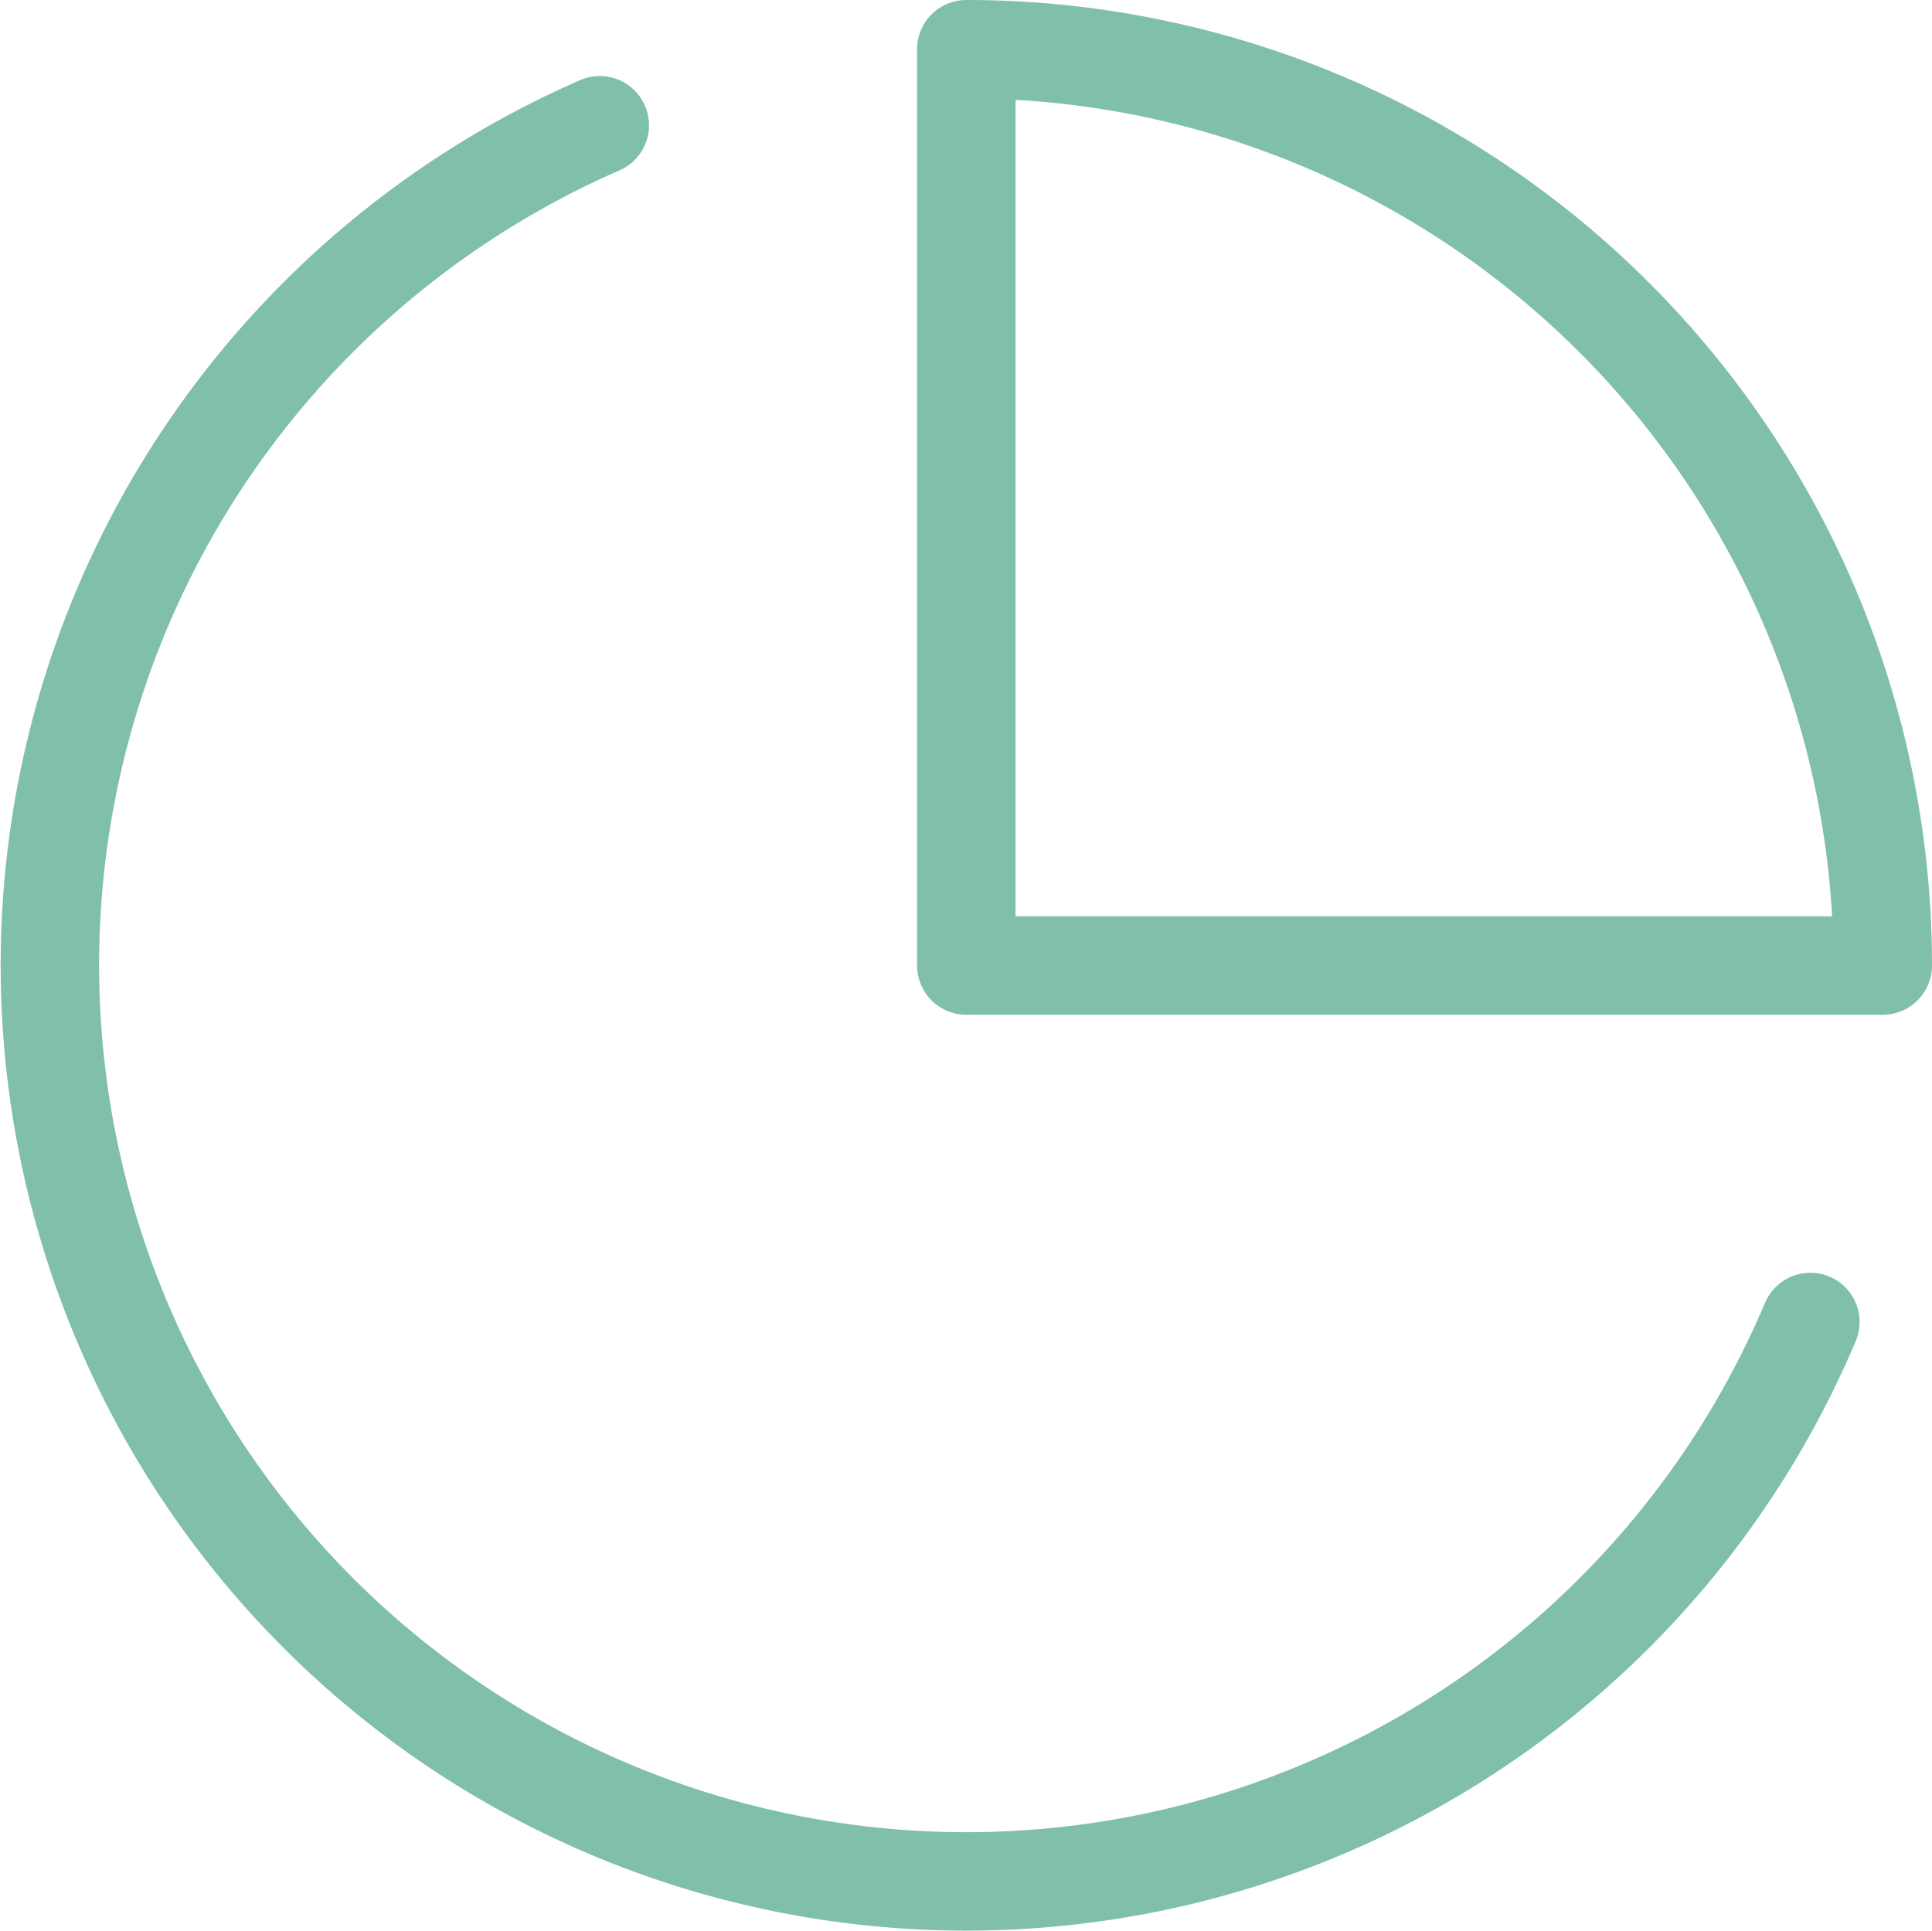
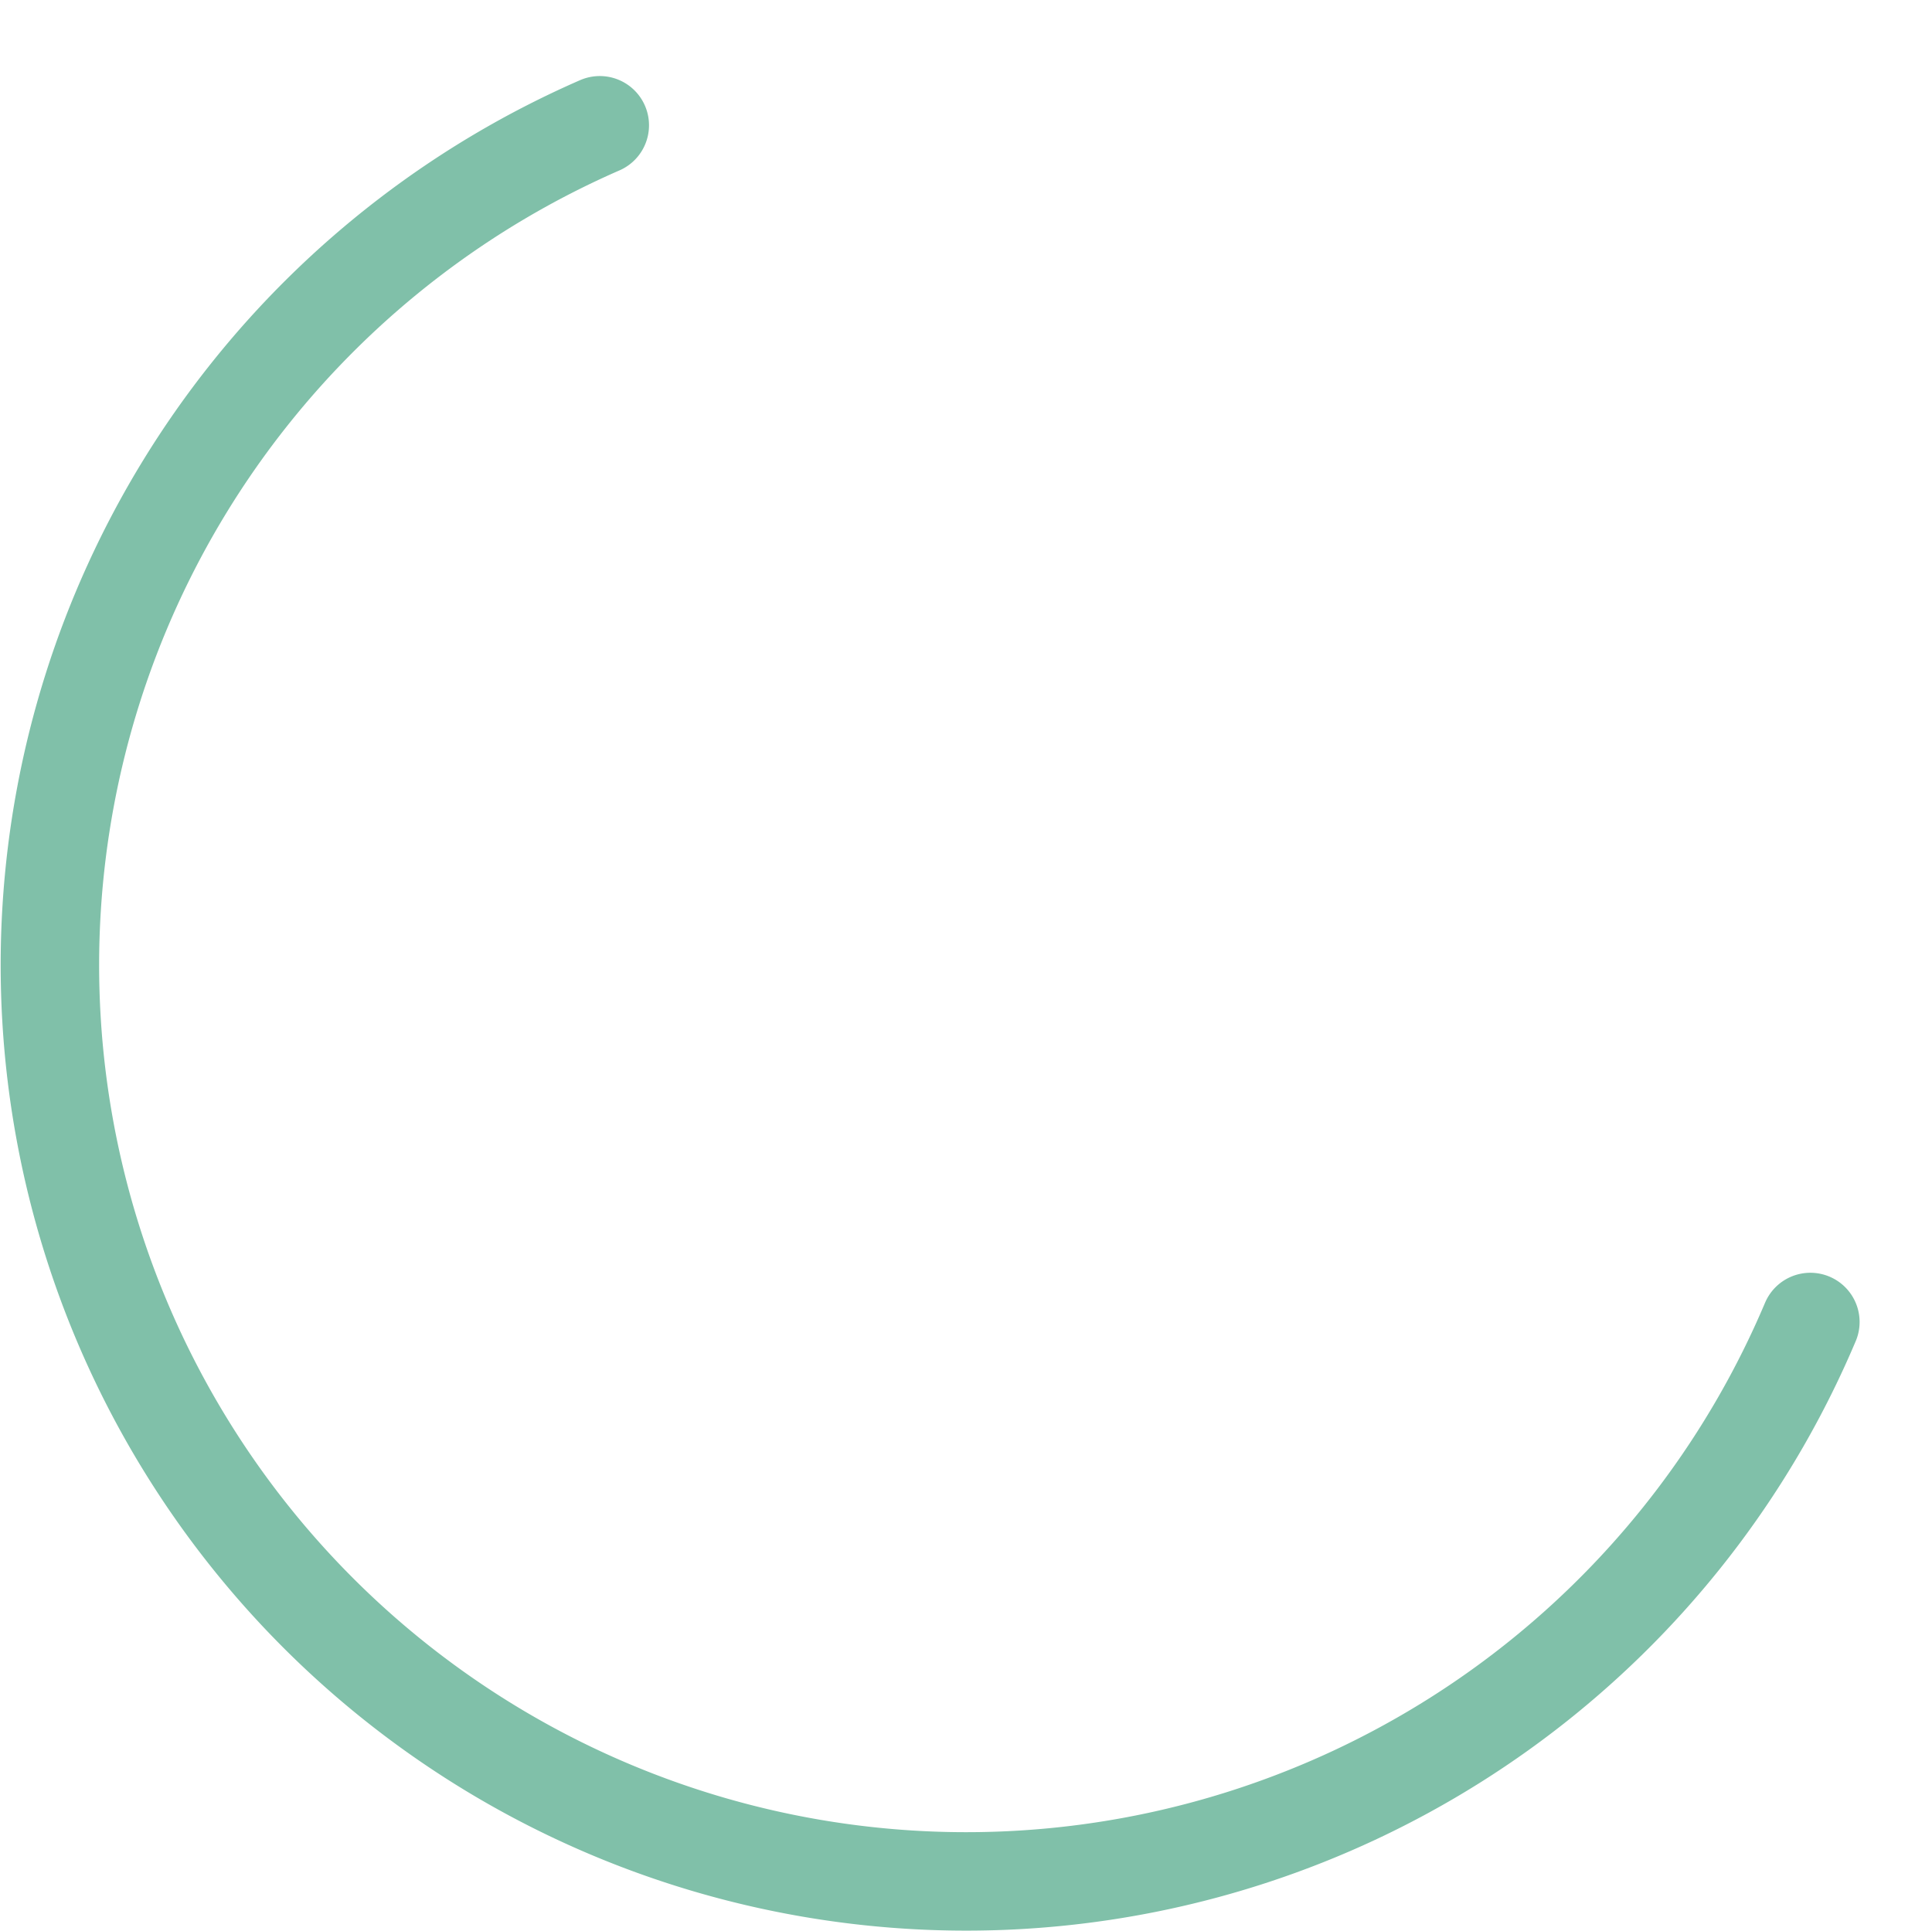
<svg xmlns="http://www.w3.org/2000/svg" width="117.729" height="117.696" viewBox="0 0 117.729 117.696">
  <g id="Icon_feather-pie-chart" data-name="Icon feather-pie-chart" transform="translate(0.038)">
    <path id="Path_63" data-name="Path 63" d="M110.279,77.177A55.843,55.843,0,1,1,36.51,4.245" transform="translate(0 3.39)" fill="none" stroke="#80c0a9" stroke-linecap="round" stroke-linejoin="round" stroke-width="6" />
-     <path id="Path_64" data-name="Path 64" d="M73.843,58.843A55.843,55.843,0,0,0,18,3V58.843Z" transform="translate(40.847)" fill="none" stroke="#80c0a9" stroke-linecap="round" stroke-linejoin="round" stroke-width="6" />
  </g>
</svg>